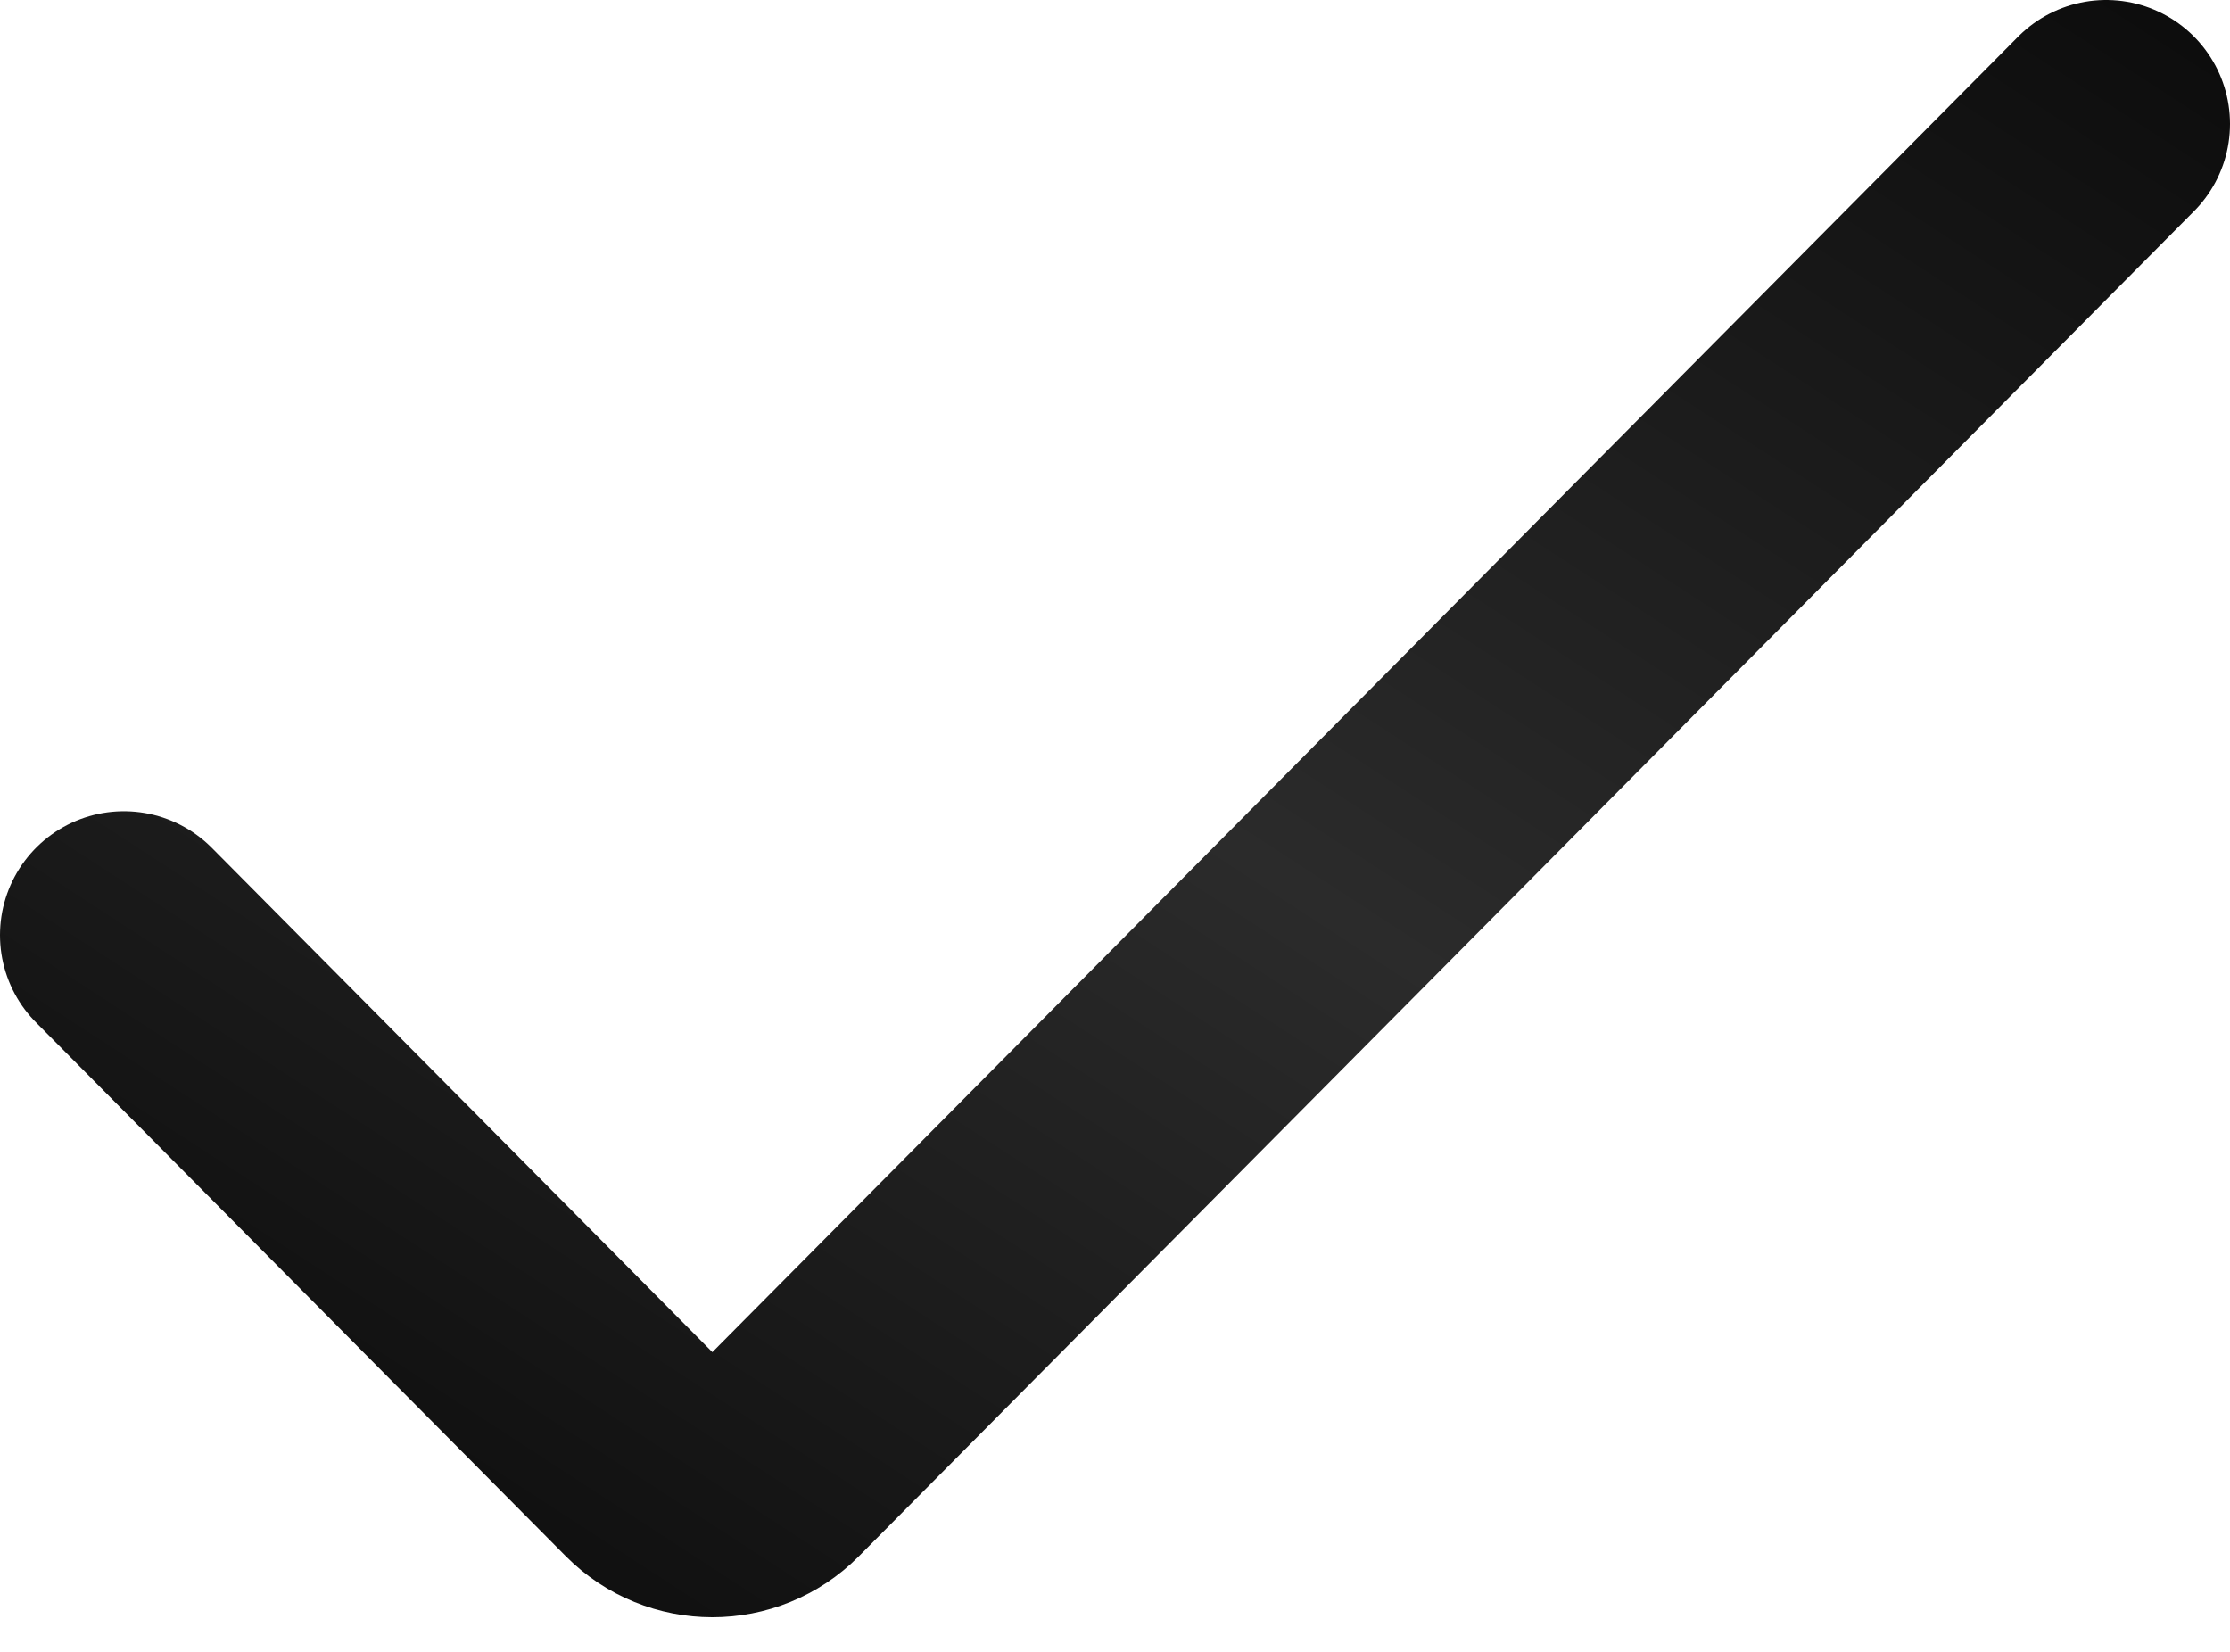
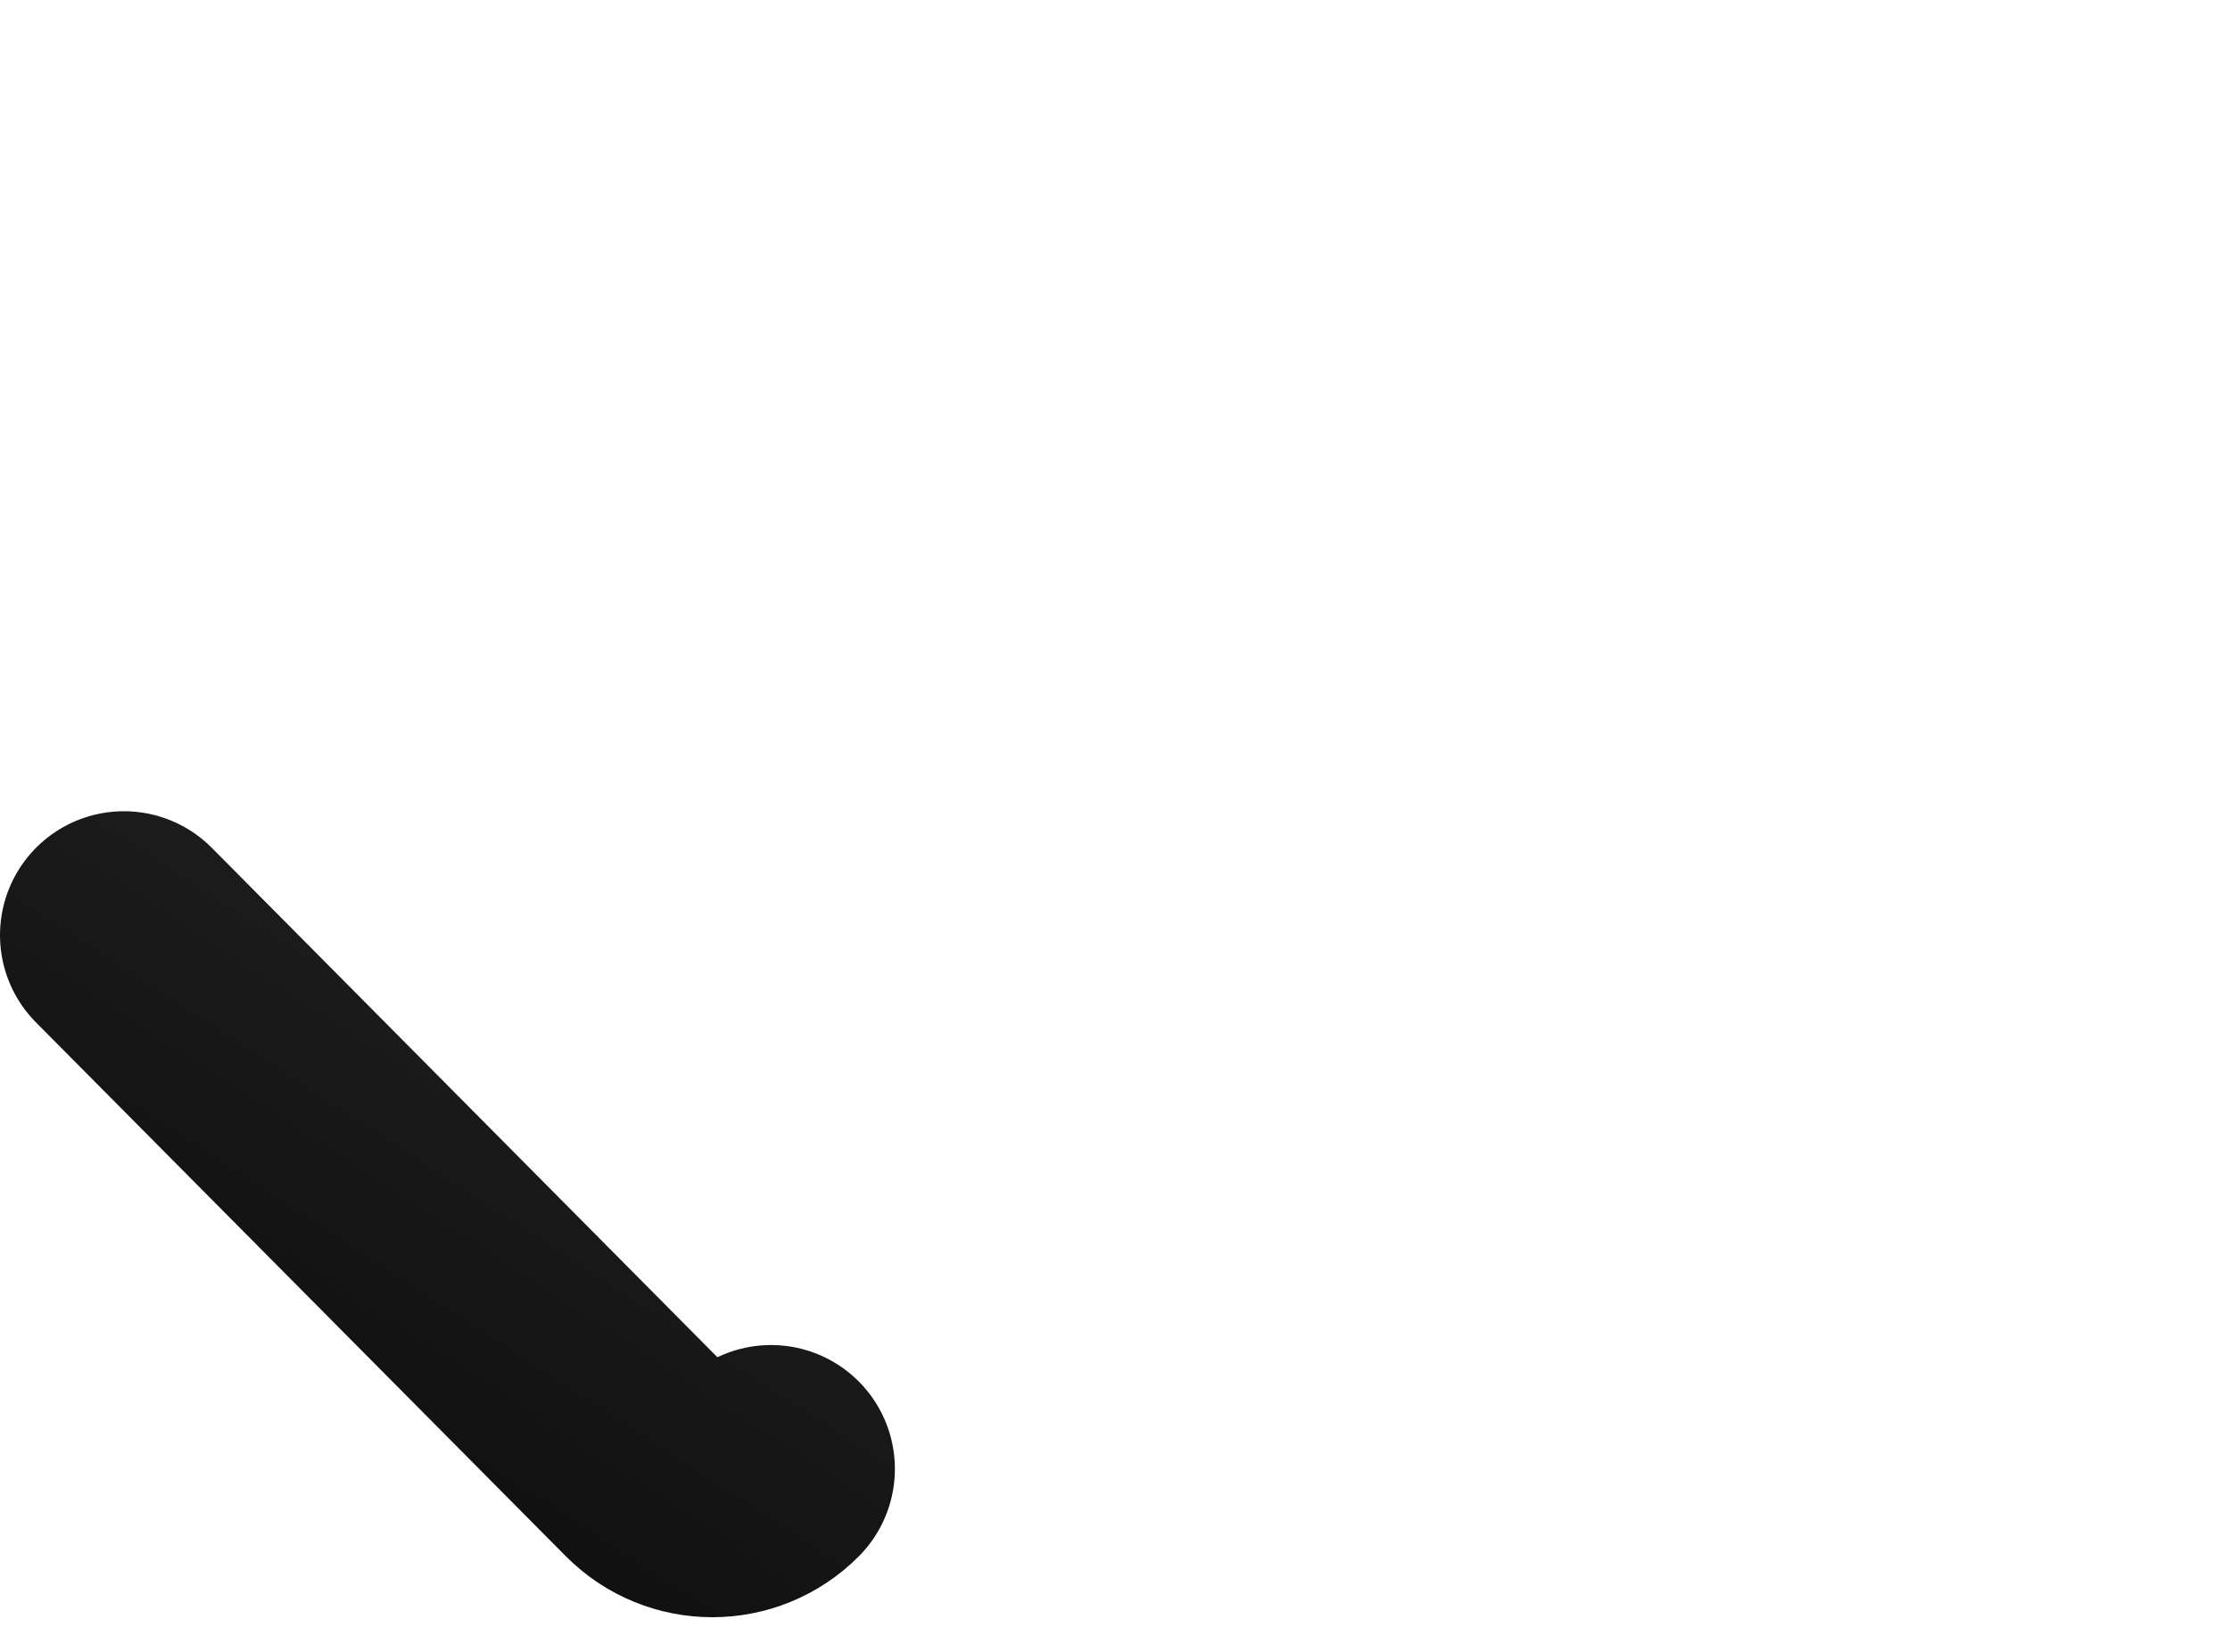
<svg xmlns="http://www.w3.org/2000/svg" width="27" height="20" viewBox="0 0 27 20" fill="none">
-   <path d="M1.5 11.322L7.915 17.785C8.306 18.179 8.944 18.179 9.335 17.785L25.5 1.5" stroke="url(#paint0_linear_2397_938)" stroke-width="3" stroke-linecap="round" />
+   <path d="M1.5 11.322L7.915 17.785C8.306 18.179 8.944 18.179 9.335 17.785" stroke="url(#paint0_linear_2397_938)" stroke-width="3" stroke-linecap="round" />
  <defs>
    <linearGradient id="paint0_linear_2397_938" x1="1.251" y1="18.649" x2="17.873" y2="-6.904" gradientUnits="userSpaceOnUse">
      <stop stop-color="#0A0A0A" />
      <stop offset="0.476" stop-color="#2B2B2B" />
      <stop offset="1" stop-color="#0A0A0A" />
    </linearGradient>
  </defs>
</svg>